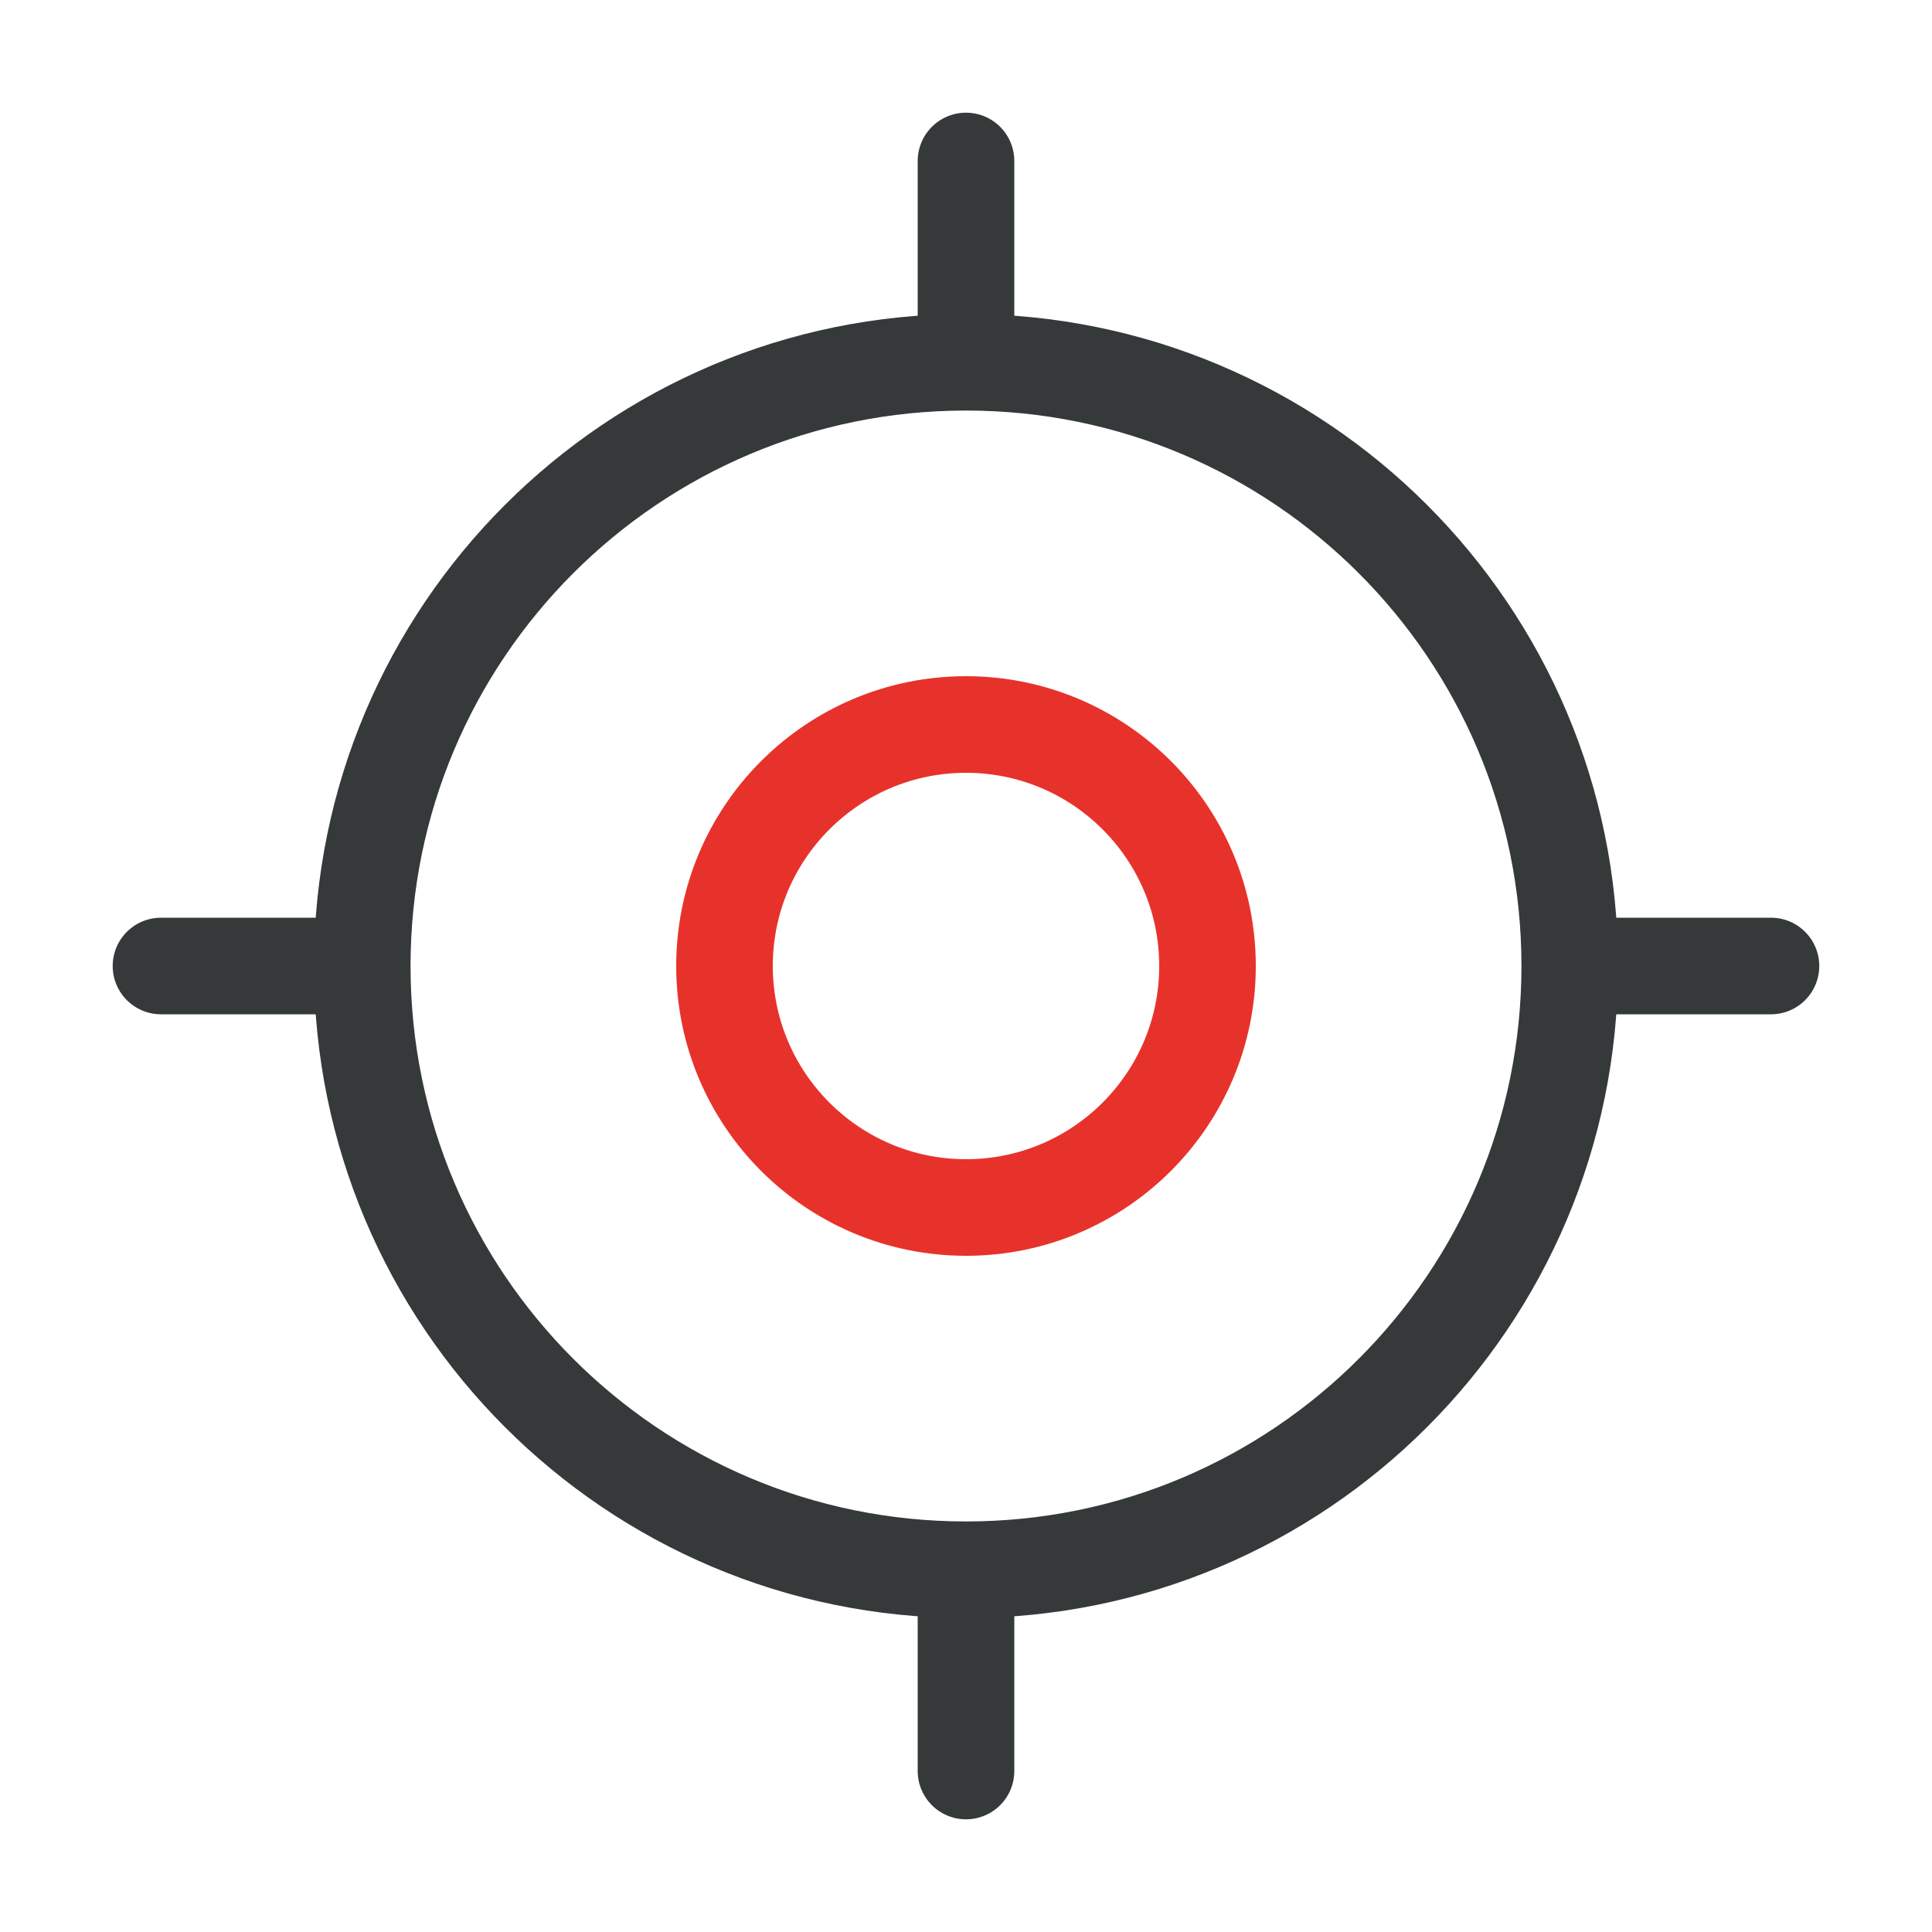
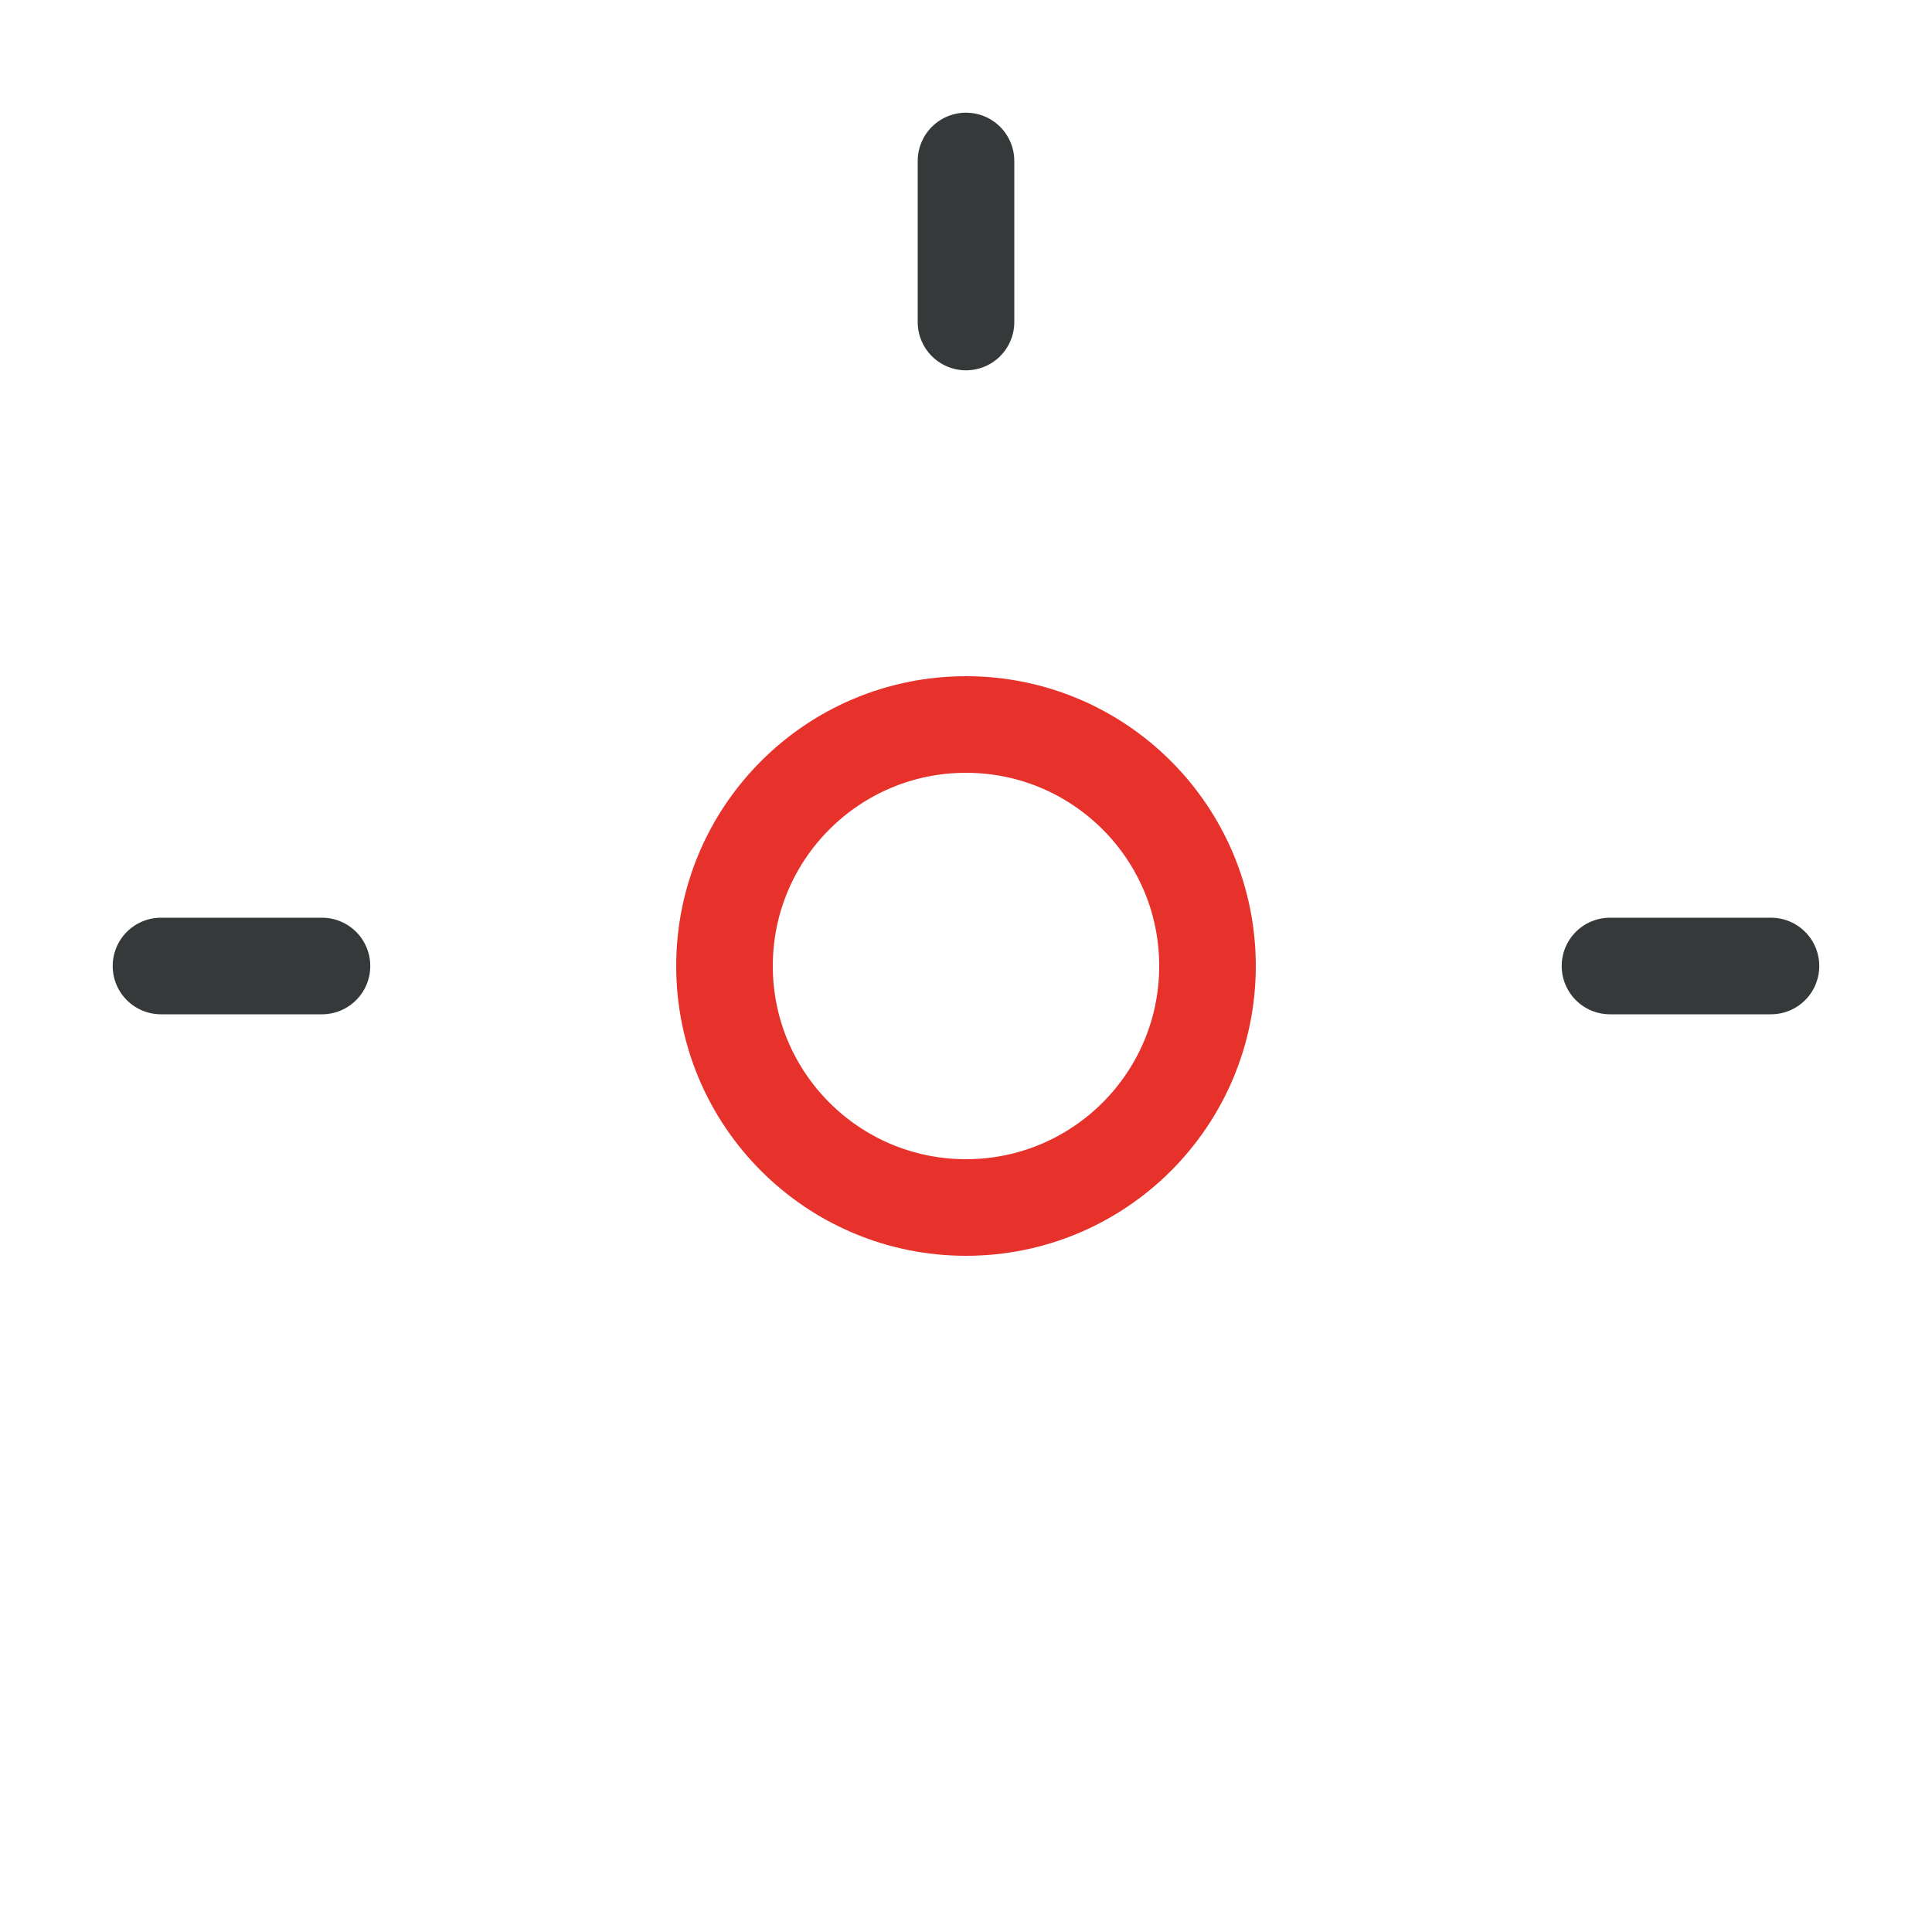
<svg xmlns="http://www.w3.org/2000/svg" width="40" height="40" viewBox="0 0 40 40" fill="none">
-   <path d="M20 32.5C26.904 32.5 32.5 26.904 32.5 20C32.5 13.096 26.904 7.5 20 7.5C13.096 7.5 7.5 13.096 7.5 20C7.5 26.904 13.096 32.5 20 32.5Z" stroke="#36393A" stroke-width="2" stroke-linecap="round" stroke-linejoin="round" />
  <path d="M20 25C22.761 25 25 22.761 25 20C25 17.239 22.761 15 20 15C17.239 15 15 17.239 15 20C15 22.761 17.239 25 20 25Z" stroke="#E7322B" stroke-width="2" stroke-linecap="round" stroke-linejoin="round" />
  <path d="M20 6.667V3.333" stroke="#36393A" stroke-width="2" stroke-linecap="round" stroke-linejoin="round" />
  <path d="M6.666 20H3.333" stroke="#36393A" stroke-width="2" stroke-linecap="round" stroke-linejoin="round" />
-   <path d="M20 33.334V36.667" stroke="#36393A" stroke-width="2" stroke-linecap="round" stroke-linejoin="round" />
  <path d="M33.333 20H36.666" stroke="#36393A" stroke-width="2" stroke-linecap="round" stroke-linejoin="round" />
</svg>